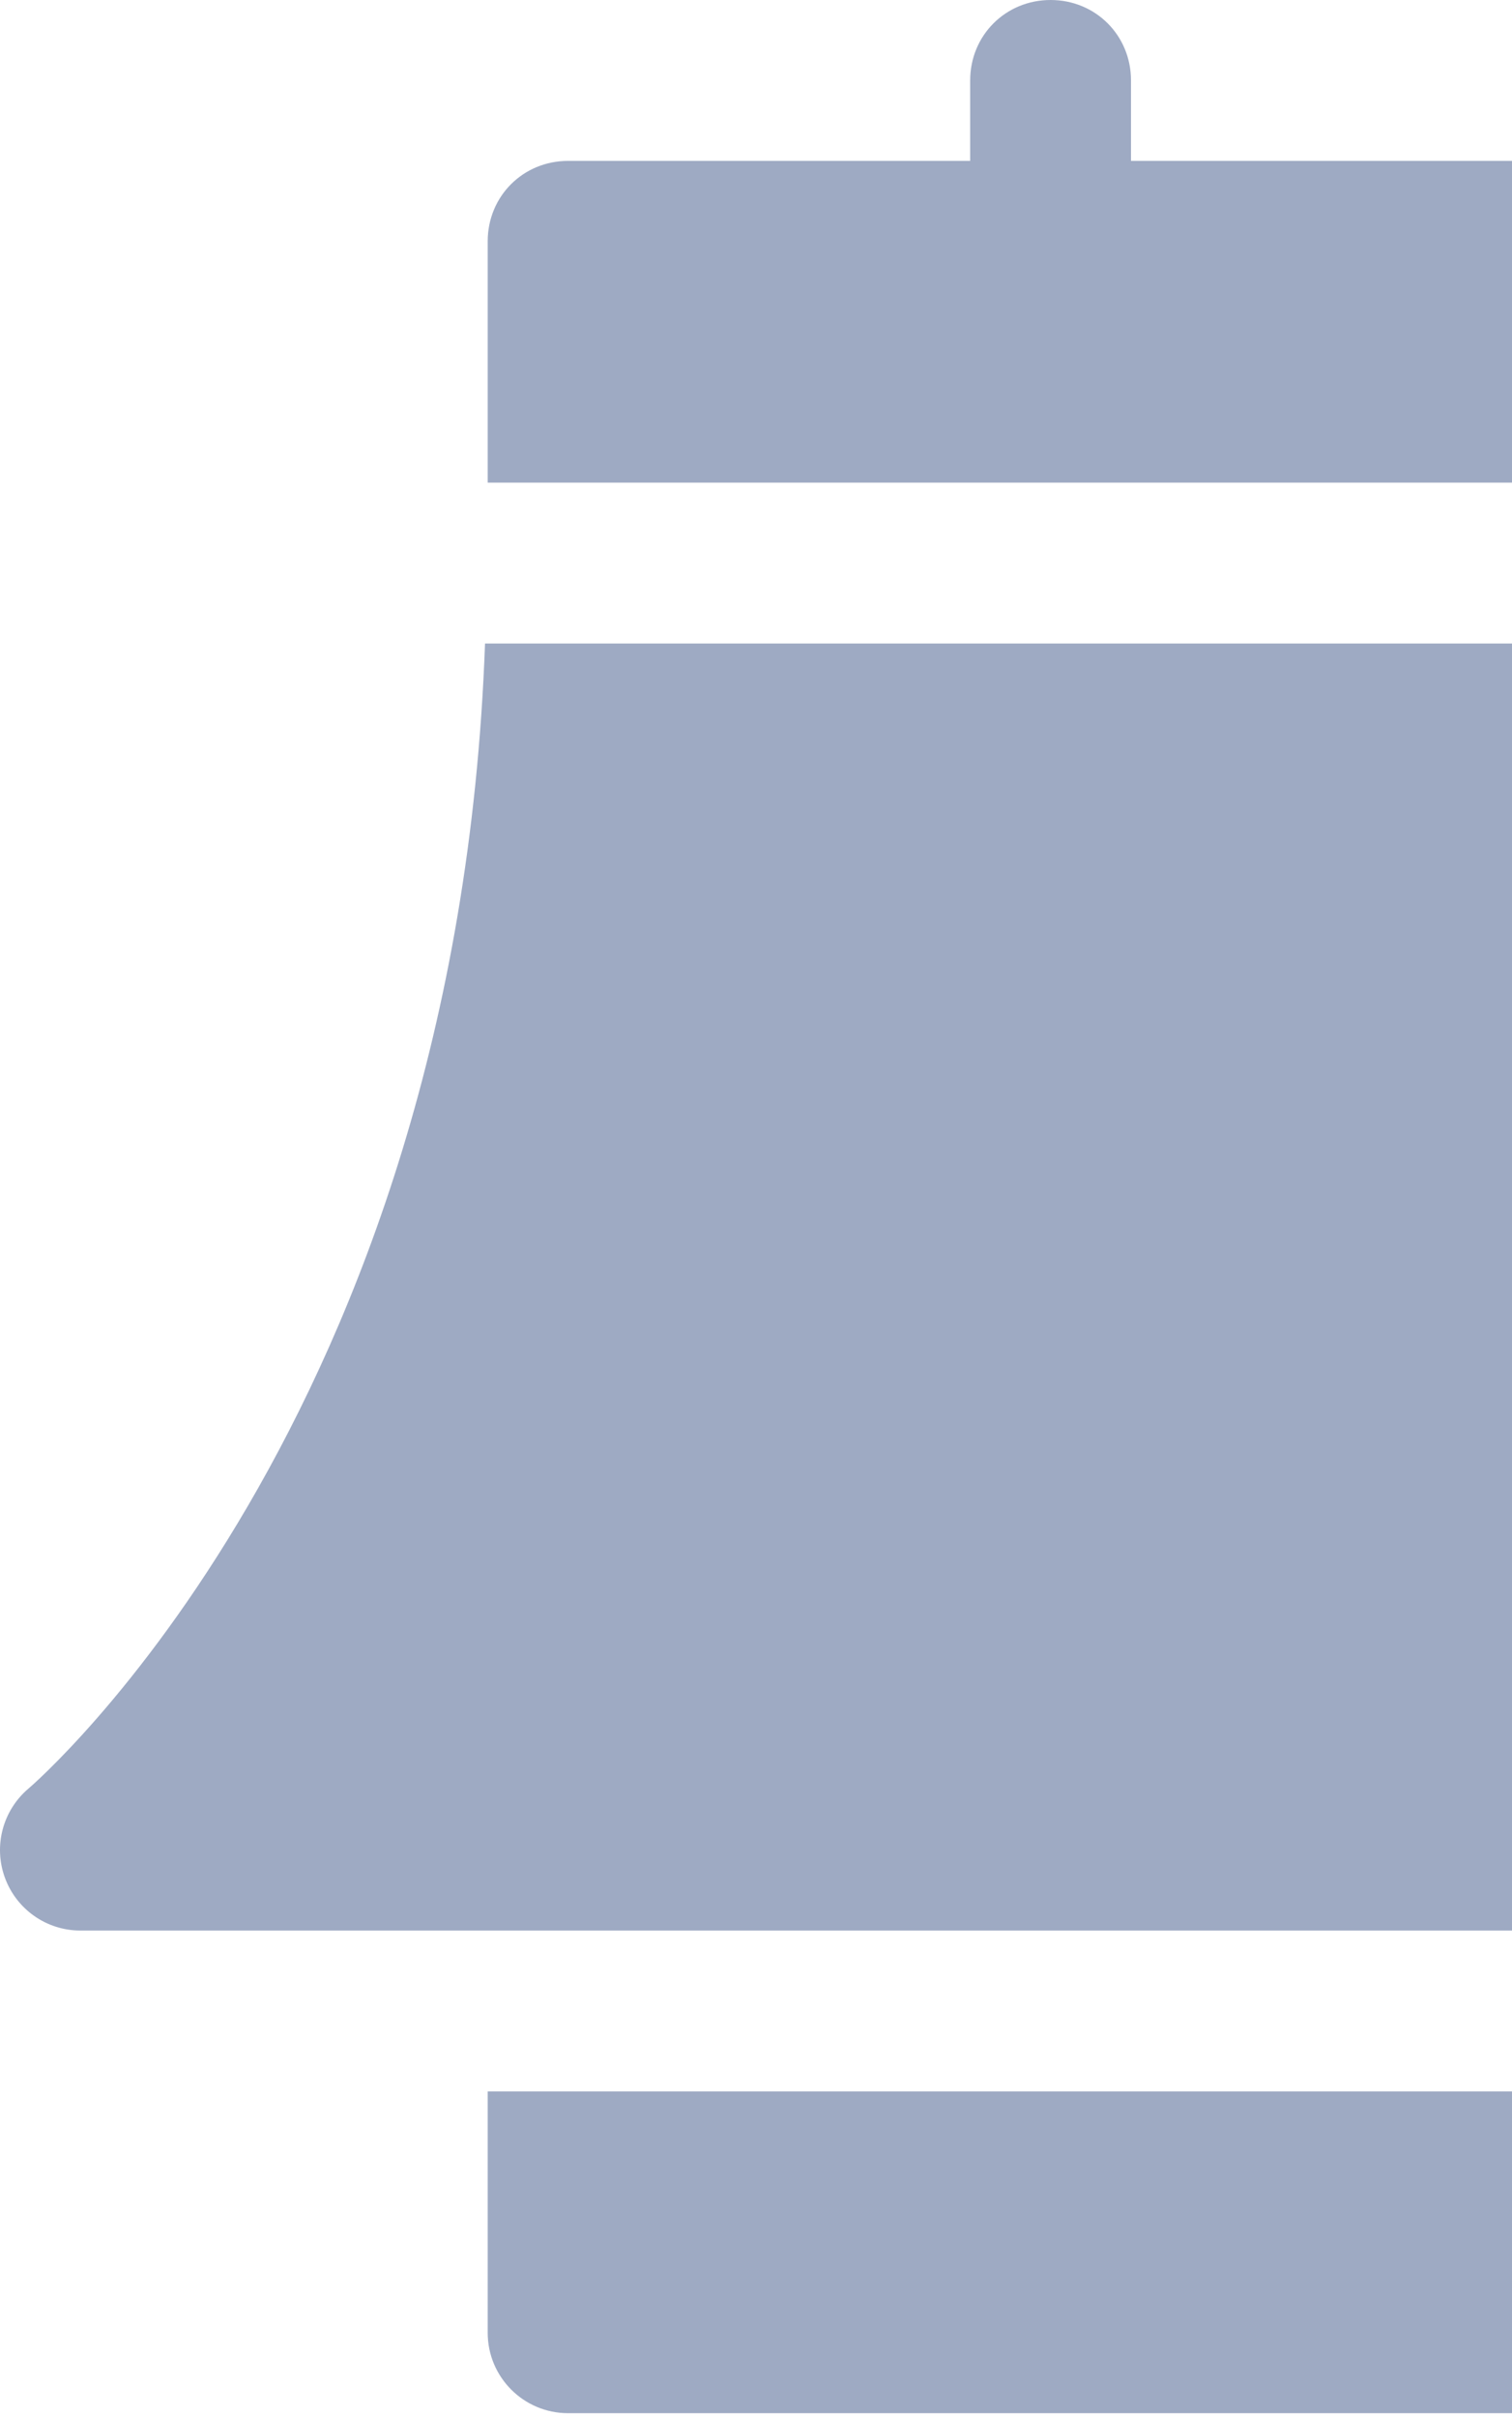
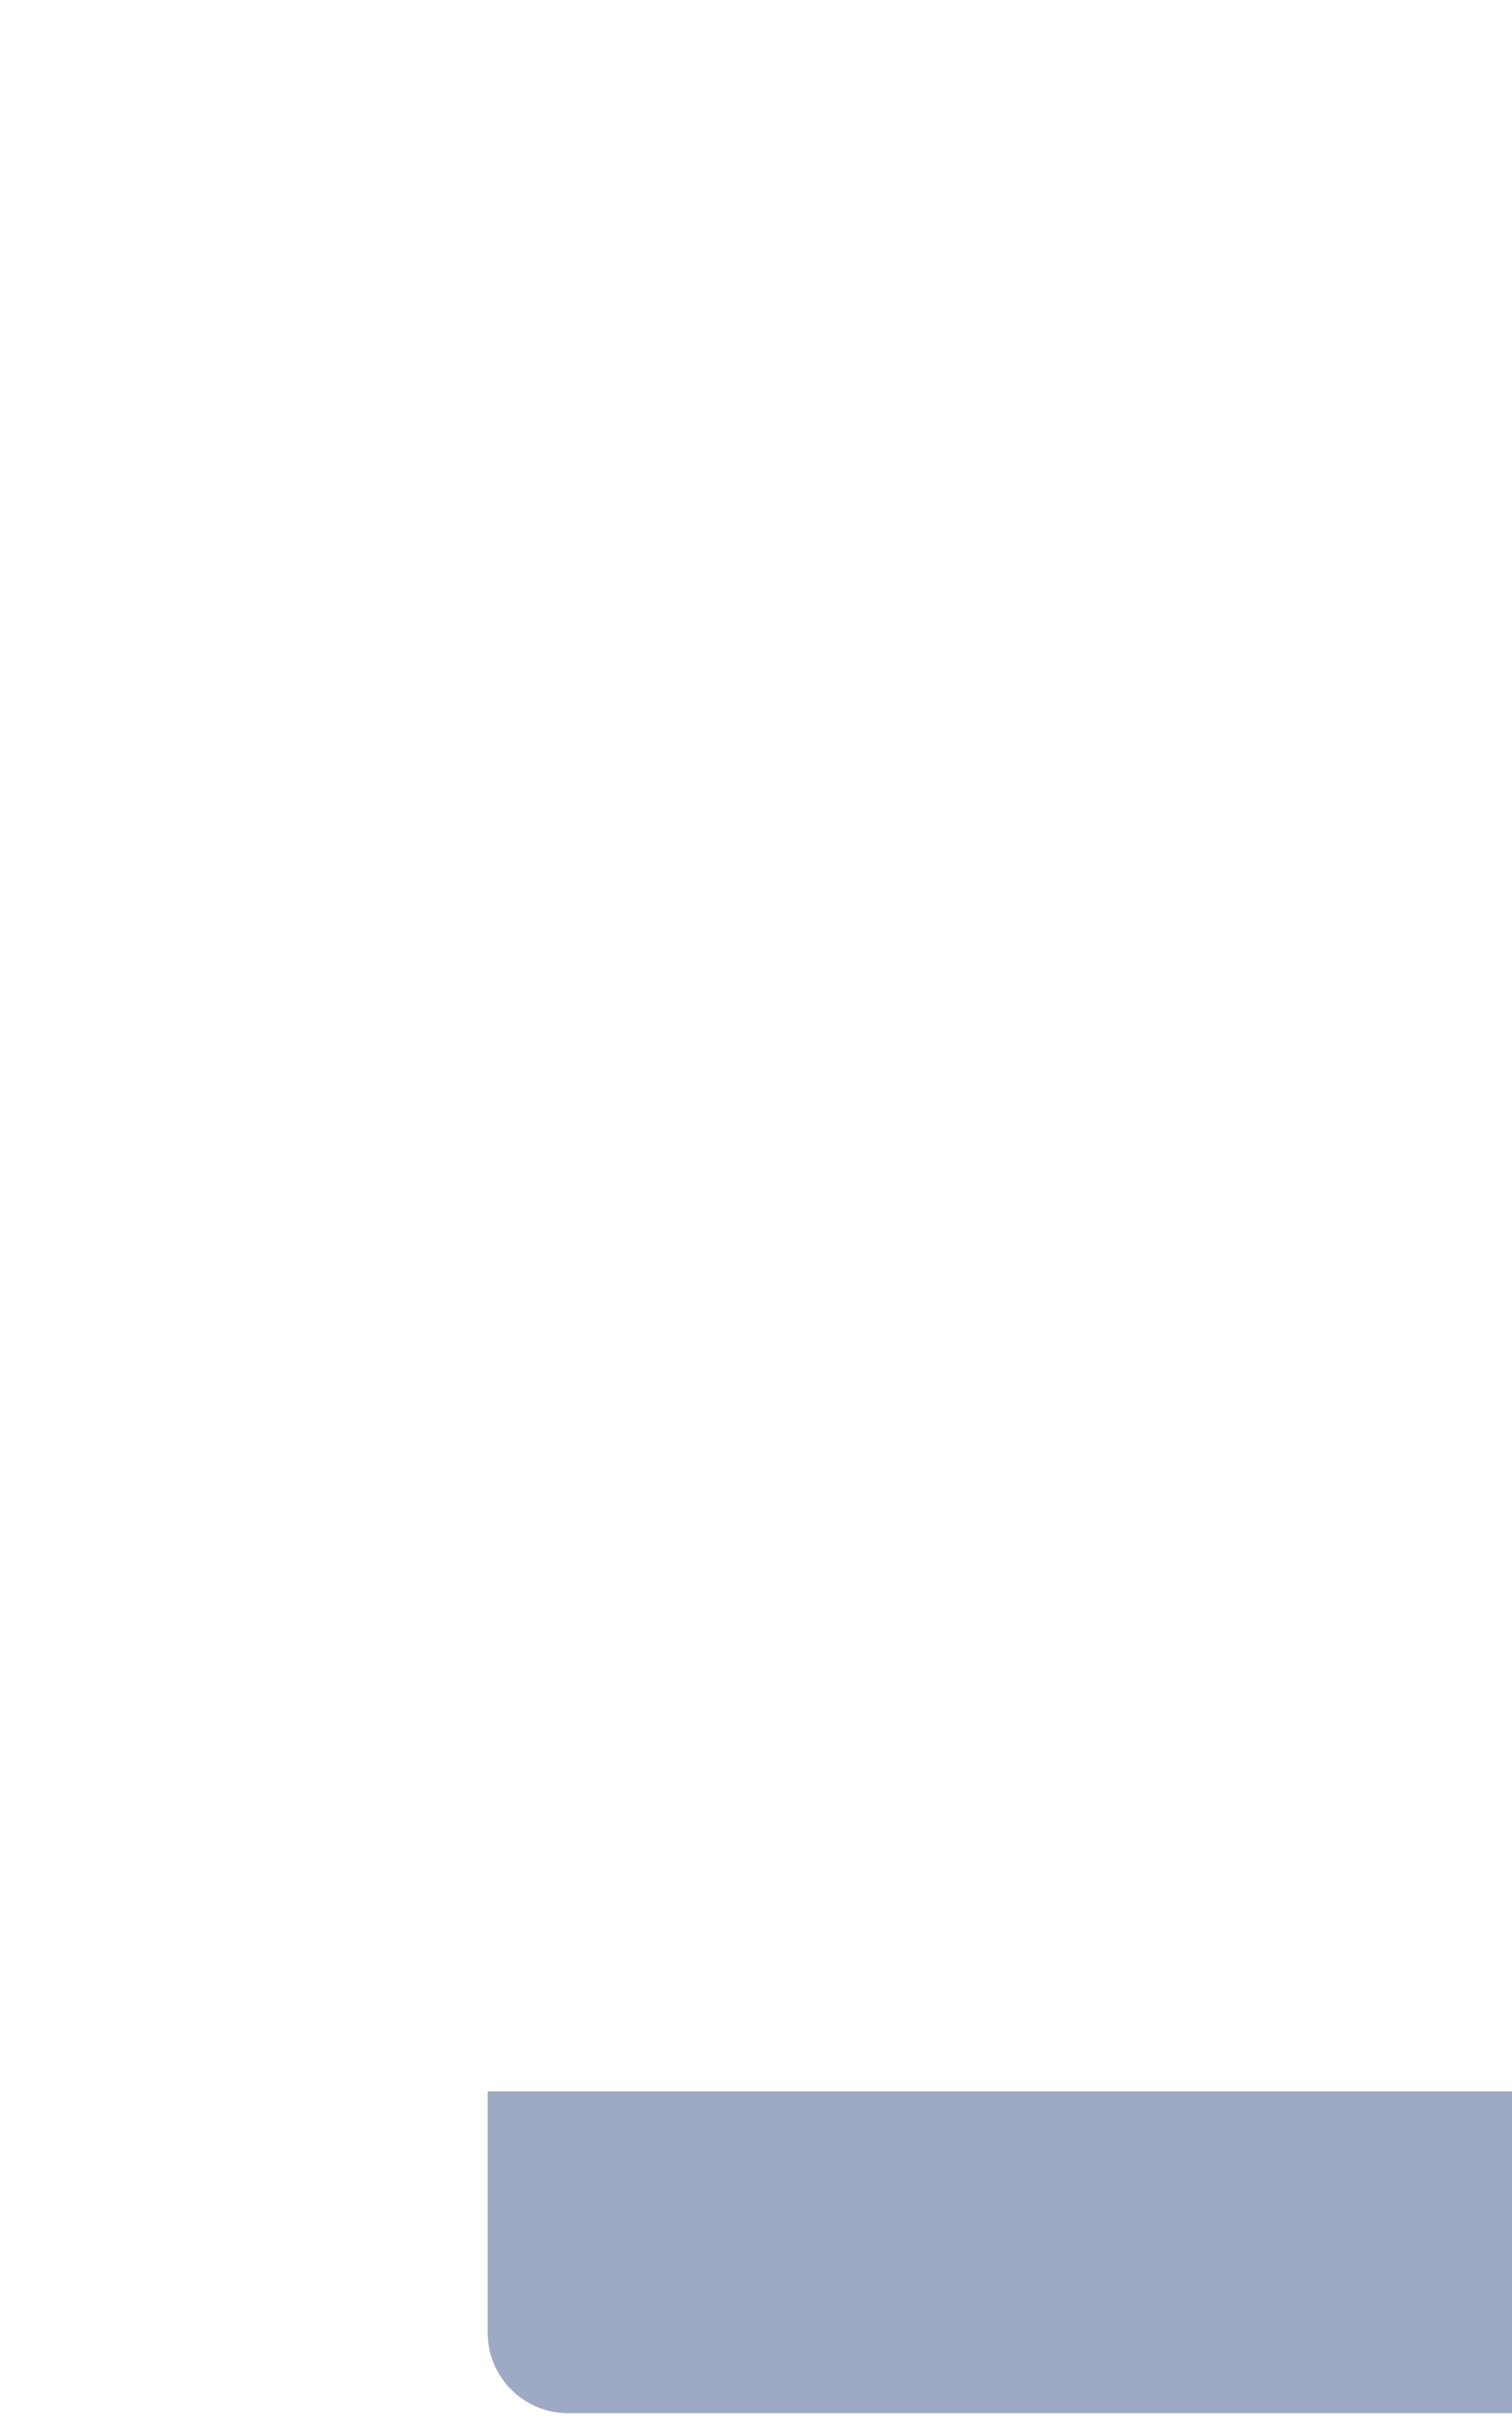
<svg xmlns="http://www.w3.org/2000/svg" width="92" height="147" viewBox="0 0 92 147" fill="none">
  <g opacity="0.4">
-     <path d="M4.885 117.427H132.75C133.897 117.427 135.006 117.026 135.885 116.295C137.113 115.266 165.128 91.166 166.836 39.143H29.512C27.81 86.366 2.009 108.562 1.741 108.784C0.169 110.112 -0.409 112.281 0.298 114.212C1 116.137 2.831 117.427 4.885 117.427Z" fill="#0D2A68" />
-     <path d="M162.107 9.786H137.643V4.893C137.643 2.153 135.49 0 132.75 0C130.01 0 127.857 2.153 127.857 4.893V9.786H103.067V4.893C103.067 2.153 100.914 0 98.174 0C95.434 0 93.281 2.153 93.281 4.893V9.786H68.817V4.893C68.817 2.153 66.665 0 63.925 0C61.185 0 59.032 2.153 59.032 4.893V9.786H34.568C31.828 9.786 29.675 11.938 29.675 14.678V29.357H167V14.678C167 11.938 164.847 9.786 162.107 9.786Z" fill="#0D2A68" />
    <path d="M142.168 123.797C139.511 126.009 136.176 127.213 132.75 127.213H29.675V141.891C29.675 144.596 31.864 146.784 34.568 146.784H162.107C164.812 146.784 167 144.596 167 141.891V87.044C157.567 110.188 144.403 121.926 142.168 123.797Z" fill="#0D2A68" />
  </g>
</svg>